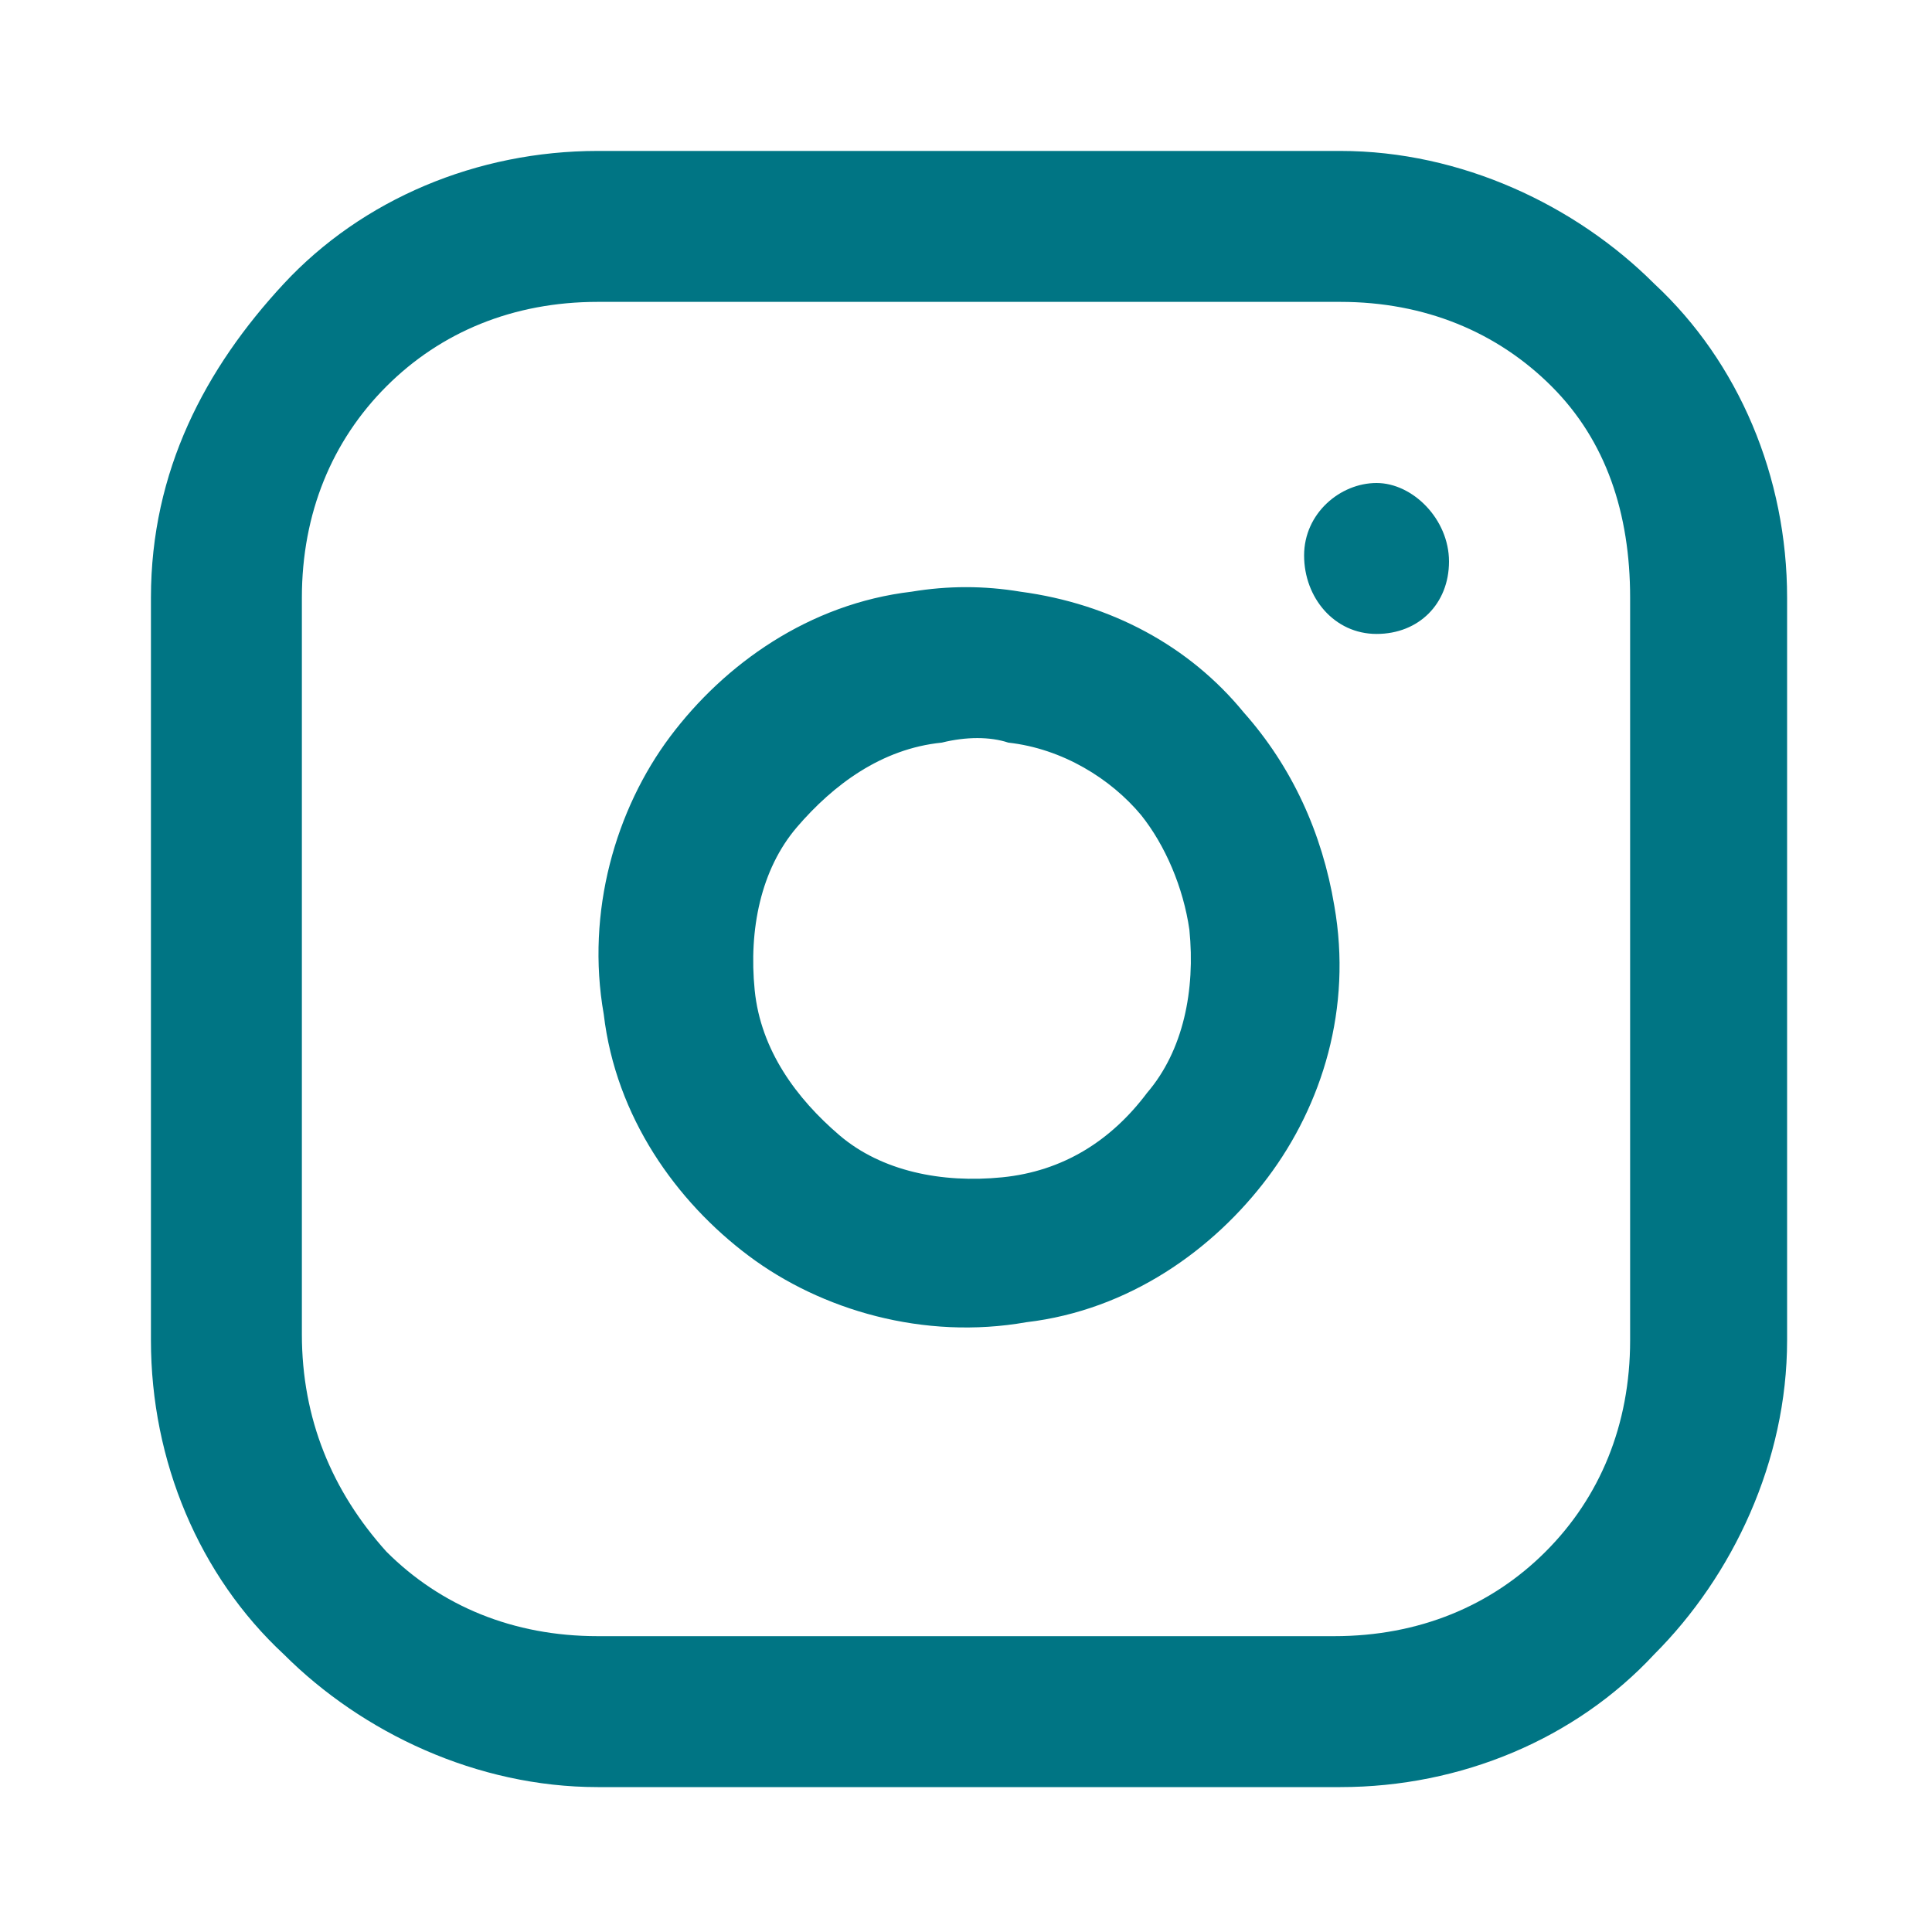
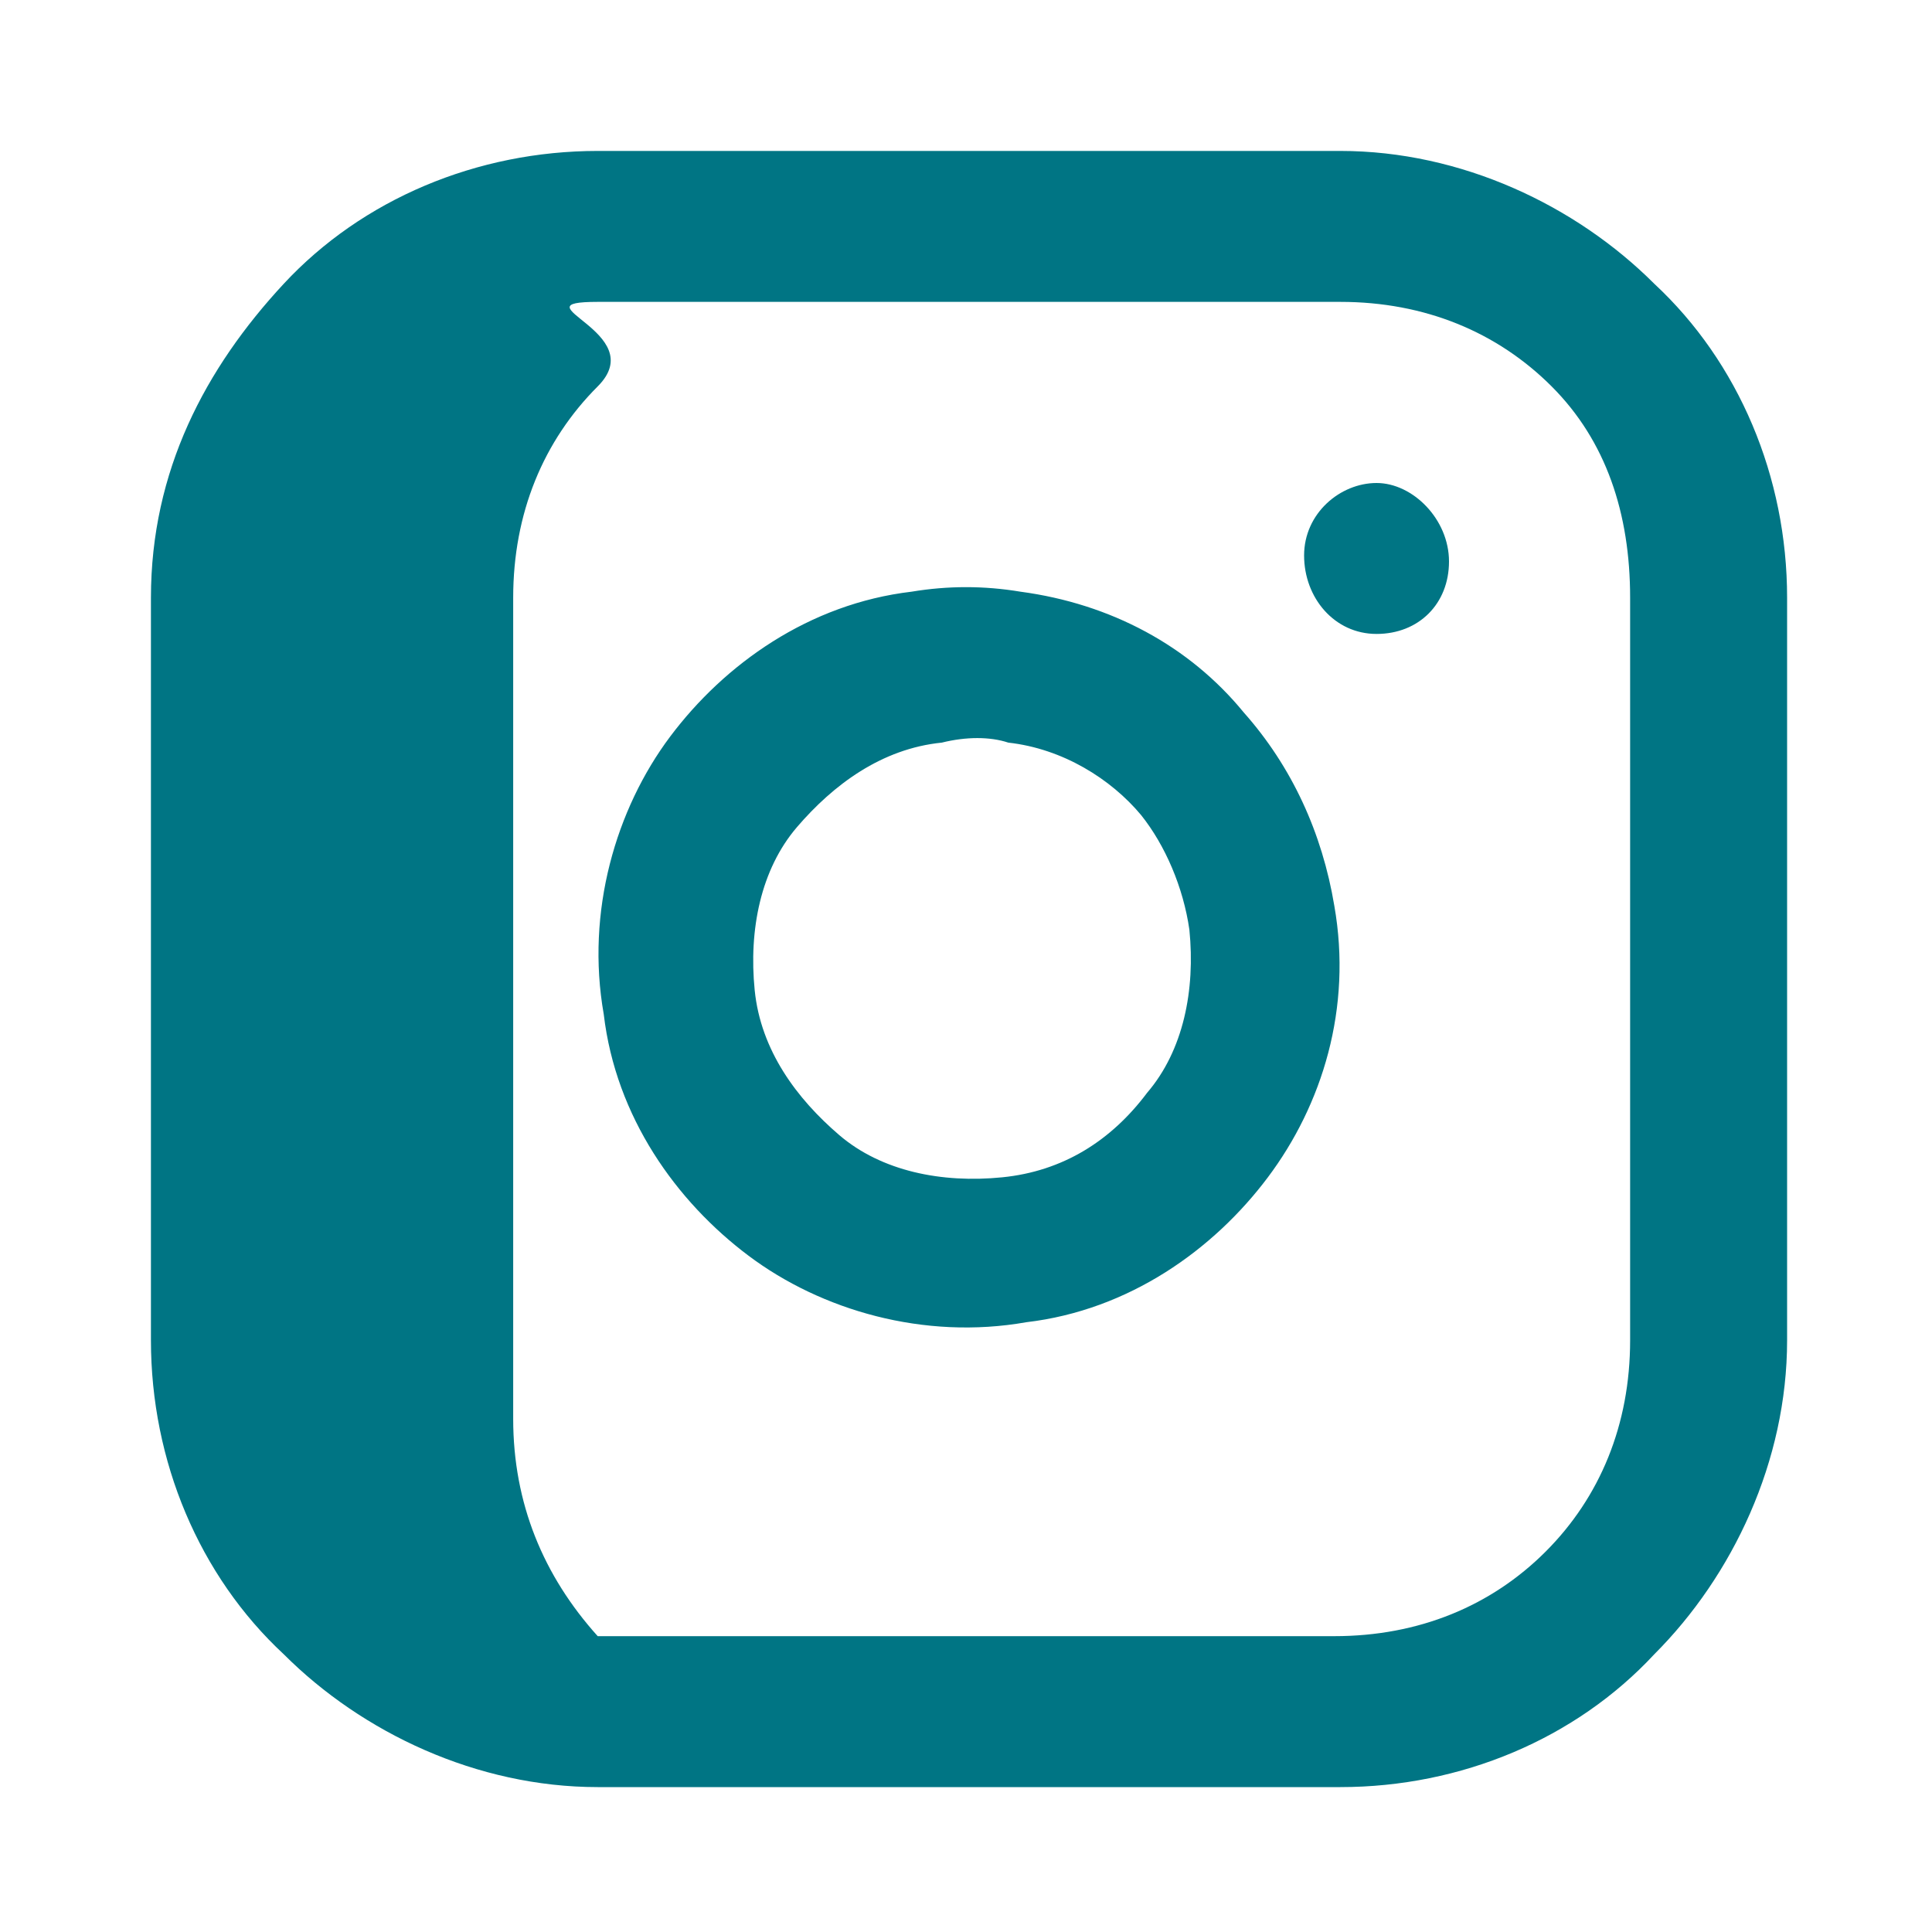
<svg xmlns="http://www.w3.org/2000/svg" version="1.1" id="圖層_1" x="0px" y="0px" viewBox="0 0 32 32" style="enable-background:new 0 0 32 32;" xml:space="preserve">
  <style type="text/css">
	.st0{fill:#007584;}
</style>
-   <path class="st0" d="M9.9,2.5c-2,0-3.9,0.8-5.2,2.2S2.5,7.8,2.5,9.9v12.3c0,2,0.8,3.9,2.2,5.2c1.3,1.3,3.2,2.2,5.2,2.2h12.3  c2,0,3.9-0.8,5.2-2.2c1.3-1.3,2.2-3.2,2.2-5.2V9.9c0-2-0.8-3.9-2.2-5.2c-1.3-1.3-3.2-2.2-5.2-2.2C22.2,2.5,9.9,2.5,9.9,2.5z M9.9,5  h12.3c1.4,0,2.6,0.5,3.5,1.4S27,8.5,27,9.9v12.3c0,1.4-0.5,2.6-1.4,3.5s-2.1,1.4-3.5,1.4H9.9c-1.4,0-2.6-0.5-3.5-1.4  c-0.9-1-1.4-2.2-1.4-3.6V9.9c0-1.4,0.5-2.6,1.4-3.5S8.5,5,9.9,5z M22.1,15c-0.2-1.2-0.7-2.3-1.5-3.2c-0.9-1.1-2.2-1.8-3.7-2  c-0.6-0.1-1.2-0.1-1.8,0c-1.7,0.2-3.1,1.2-4,2.4s-1.4,2.9-1.1,4.6c0.2,1.7,1.2,3.1,2.4,4s2.9,1.4,4.6,1.1c1.7-0.2,3.1-1.2,4-2.4  S22.4,16.7,22.1,15L22.1,15z M19.7,15.4c0.1,1-0.1,2-0.7,2.7c-0.6,0.8-1.4,1.3-2.4,1.4s-2-0.1-2.7-0.7s-1.3-1.4-1.4-2.4  s0.1-2,0.7-2.7s1.4-1.3,2.4-1.4c0.4-0.1,0.8-0.1,1.1,0c0.9,0.1,1.7,0.6,2.2,1.2C19.3,14,19.6,14.7,19.7,15.4L19.7,15.4z M22.8,10.5  c0.7,0,1.2-0.5,1.2-1.2S23.4,8,22.8,8s-1.2,0.5-1.2,1.2S22.1,10.5,22.8,10.5z" />
+   <path class="st0" d="M9.9,2.5c-2,0-3.9,0.8-5.2,2.2S2.5,7.8,2.5,9.9v12.3c0,2,0.8,3.9,2.2,5.2c1.3,1.3,3.2,2.2,5.2,2.2h12.3  c2,0,3.9-0.8,5.2-2.2c1.3-1.3,2.2-3.2,2.2-5.2V9.9c0-2-0.8-3.9-2.2-5.2c-1.3-1.3-3.2-2.2-5.2-2.2C22.2,2.5,9.9,2.5,9.9,2.5z M9.9,5  h12.3c1.4,0,2.6,0.5,3.5,1.4S27,8.5,27,9.9v12.3c0,1.4-0.5,2.6-1.4,3.5s-2.1,1.4-3.5,1.4H9.9c-0.9-1-1.4-2.2-1.4-3.6V9.9c0-1.4,0.5-2.6,1.4-3.5S8.5,5,9.9,5z M22.1,15c-0.2-1.2-0.7-2.3-1.5-3.2c-0.9-1.1-2.2-1.8-3.7-2  c-0.6-0.1-1.2-0.1-1.8,0c-1.7,0.2-3.1,1.2-4,2.4s-1.4,2.9-1.1,4.6c0.2,1.7,1.2,3.1,2.4,4s2.9,1.4,4.6,1.1c1.7-0.2,3.1-1.2,4-2.4  S22.4,16.7,22.1,15L22.1,15z M19.7,15.4c0.1,1-0.1,2-0.7,2.7c-0.6,0.8-1.4,1.3-2.4,1.4s-2-0.1-2.7-0.7s-1.3-1.4-1.4-2.4  s0.1-2,0.7-2.7s1.4-1.3,2.4-1.4c0.4-0.1,0.8-0.1,1.1,0c0.9,0.1,1.7,0.6,2.2,1.2C19.3,14,19.6,14.7,19.7,15.4L19.7,15.4z M22.8,10.5  c0.7,0,1.2-0.5,1.2-1.2S23.4,8,22.8,8s-1.2,0.5-1.2,1.2S22.1,10.5,22.8,10.5z" />
</svg>